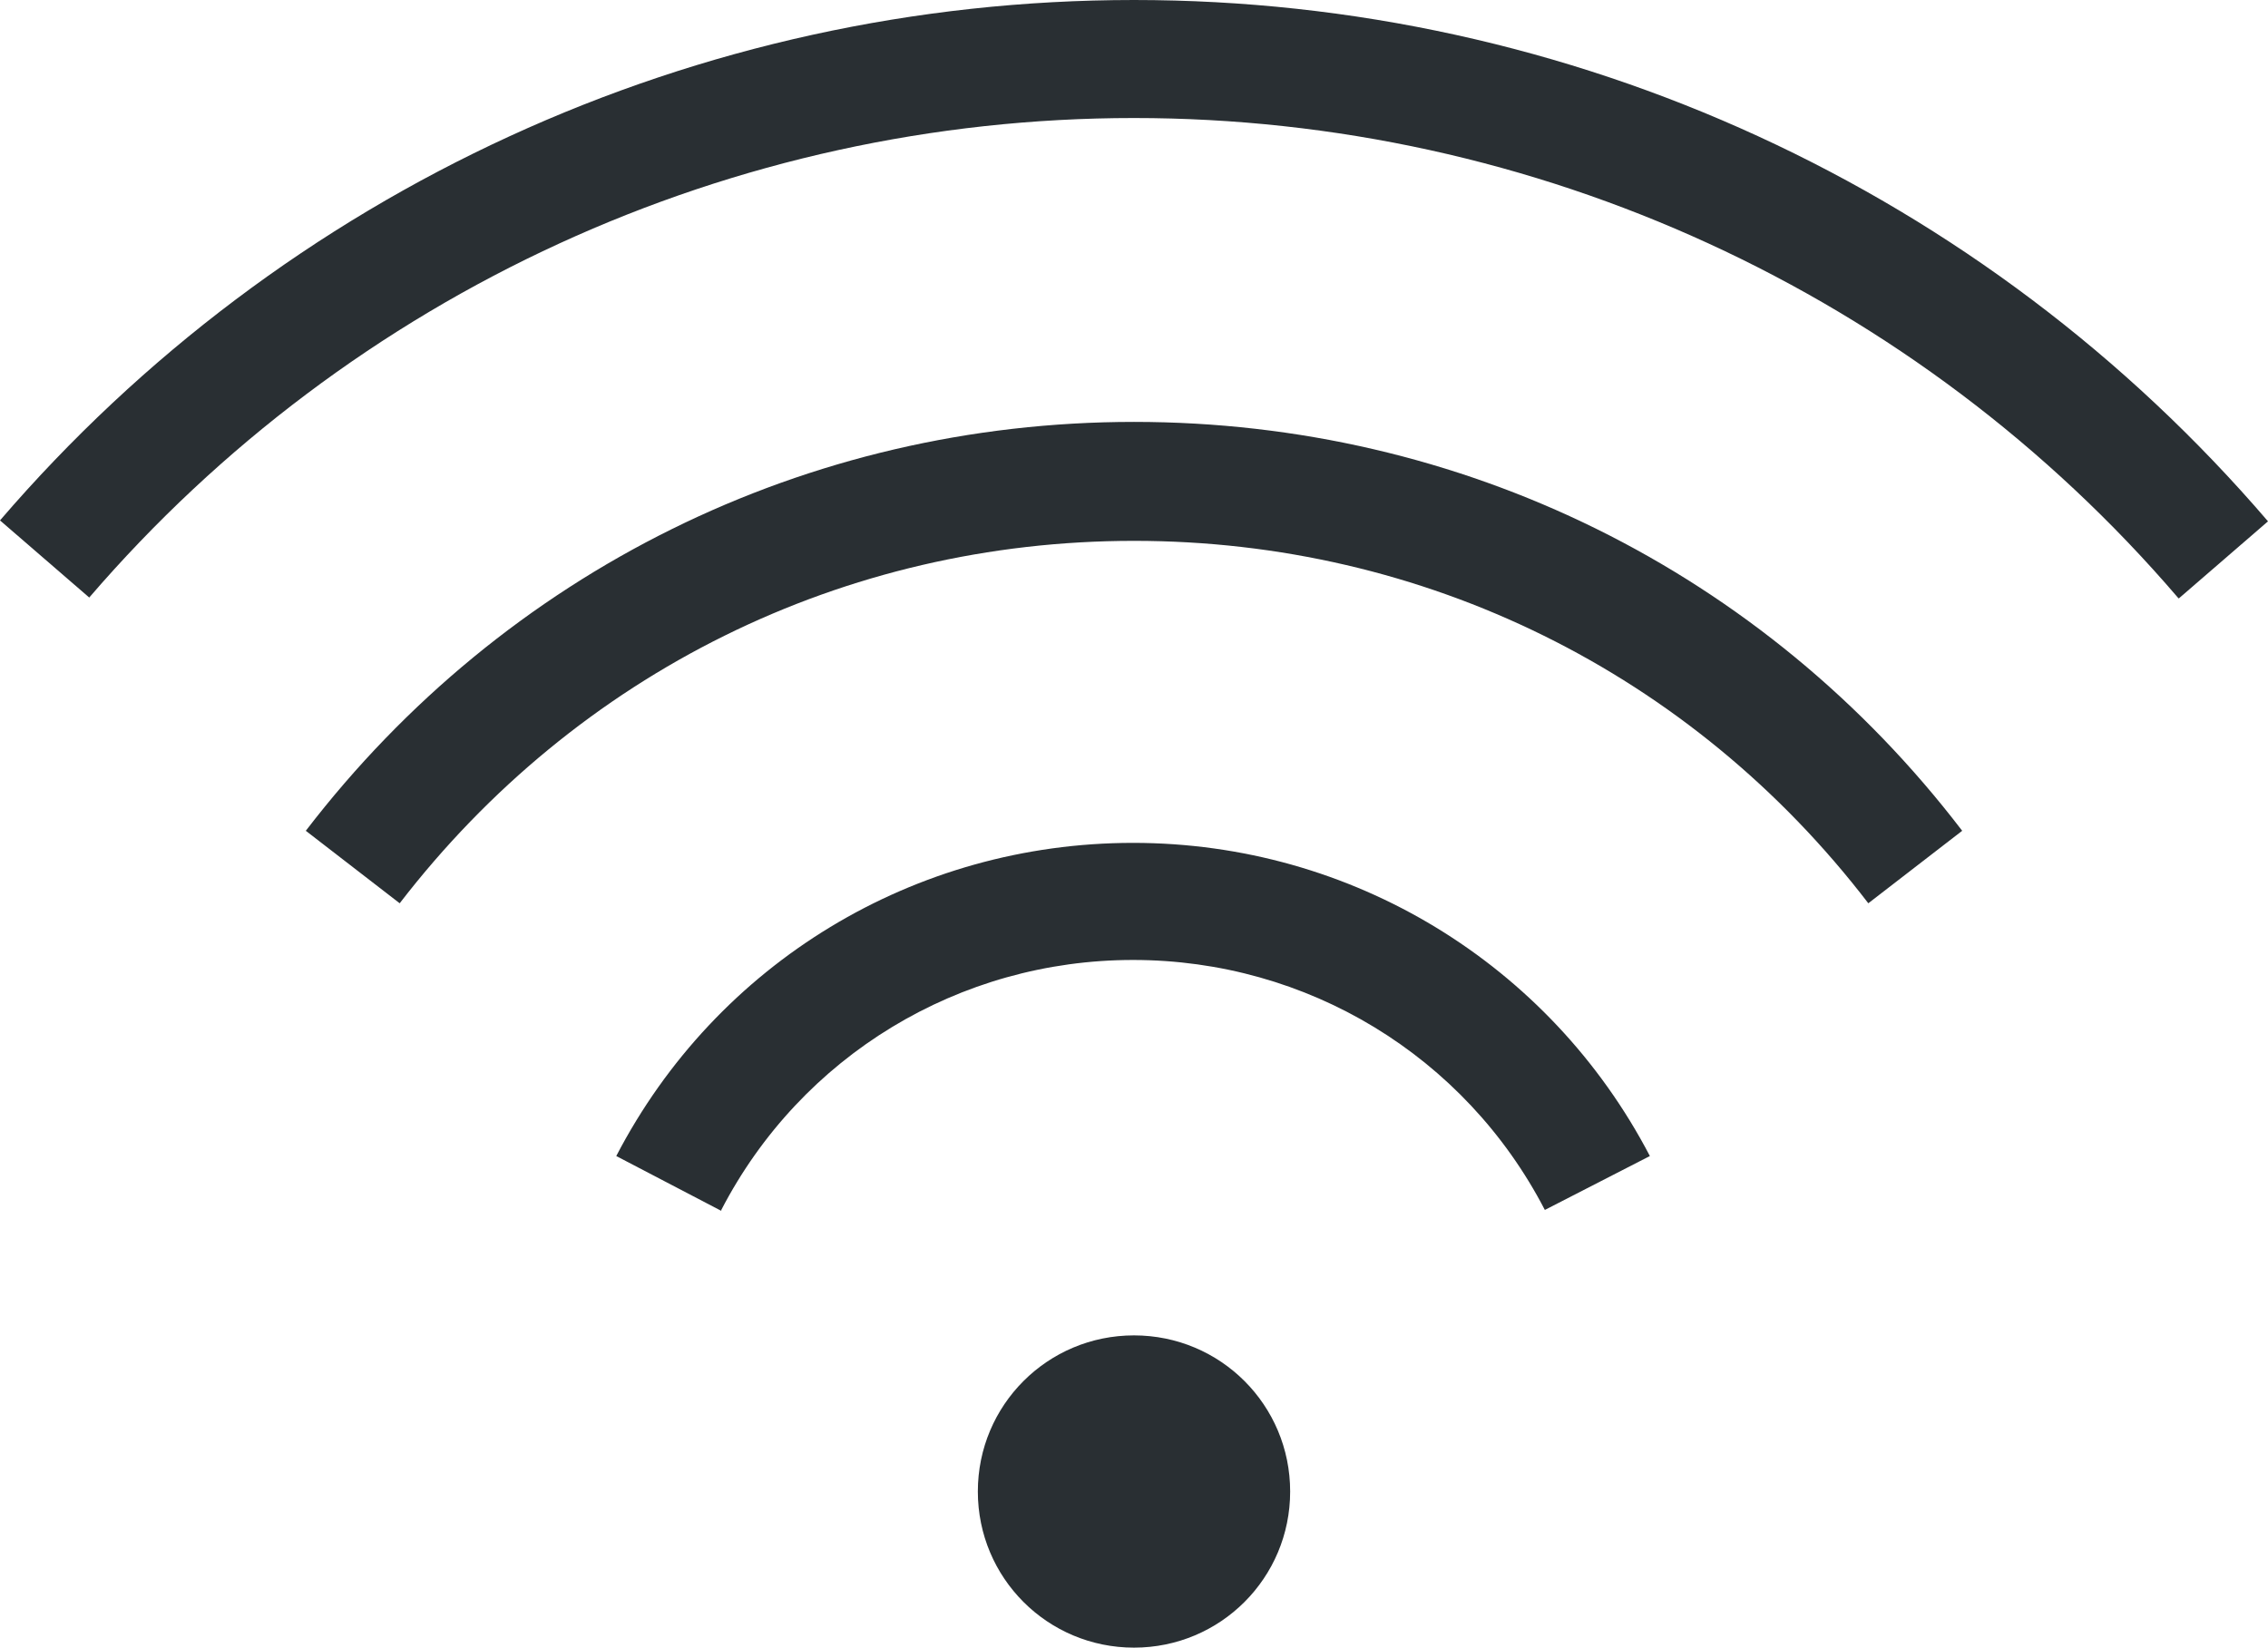
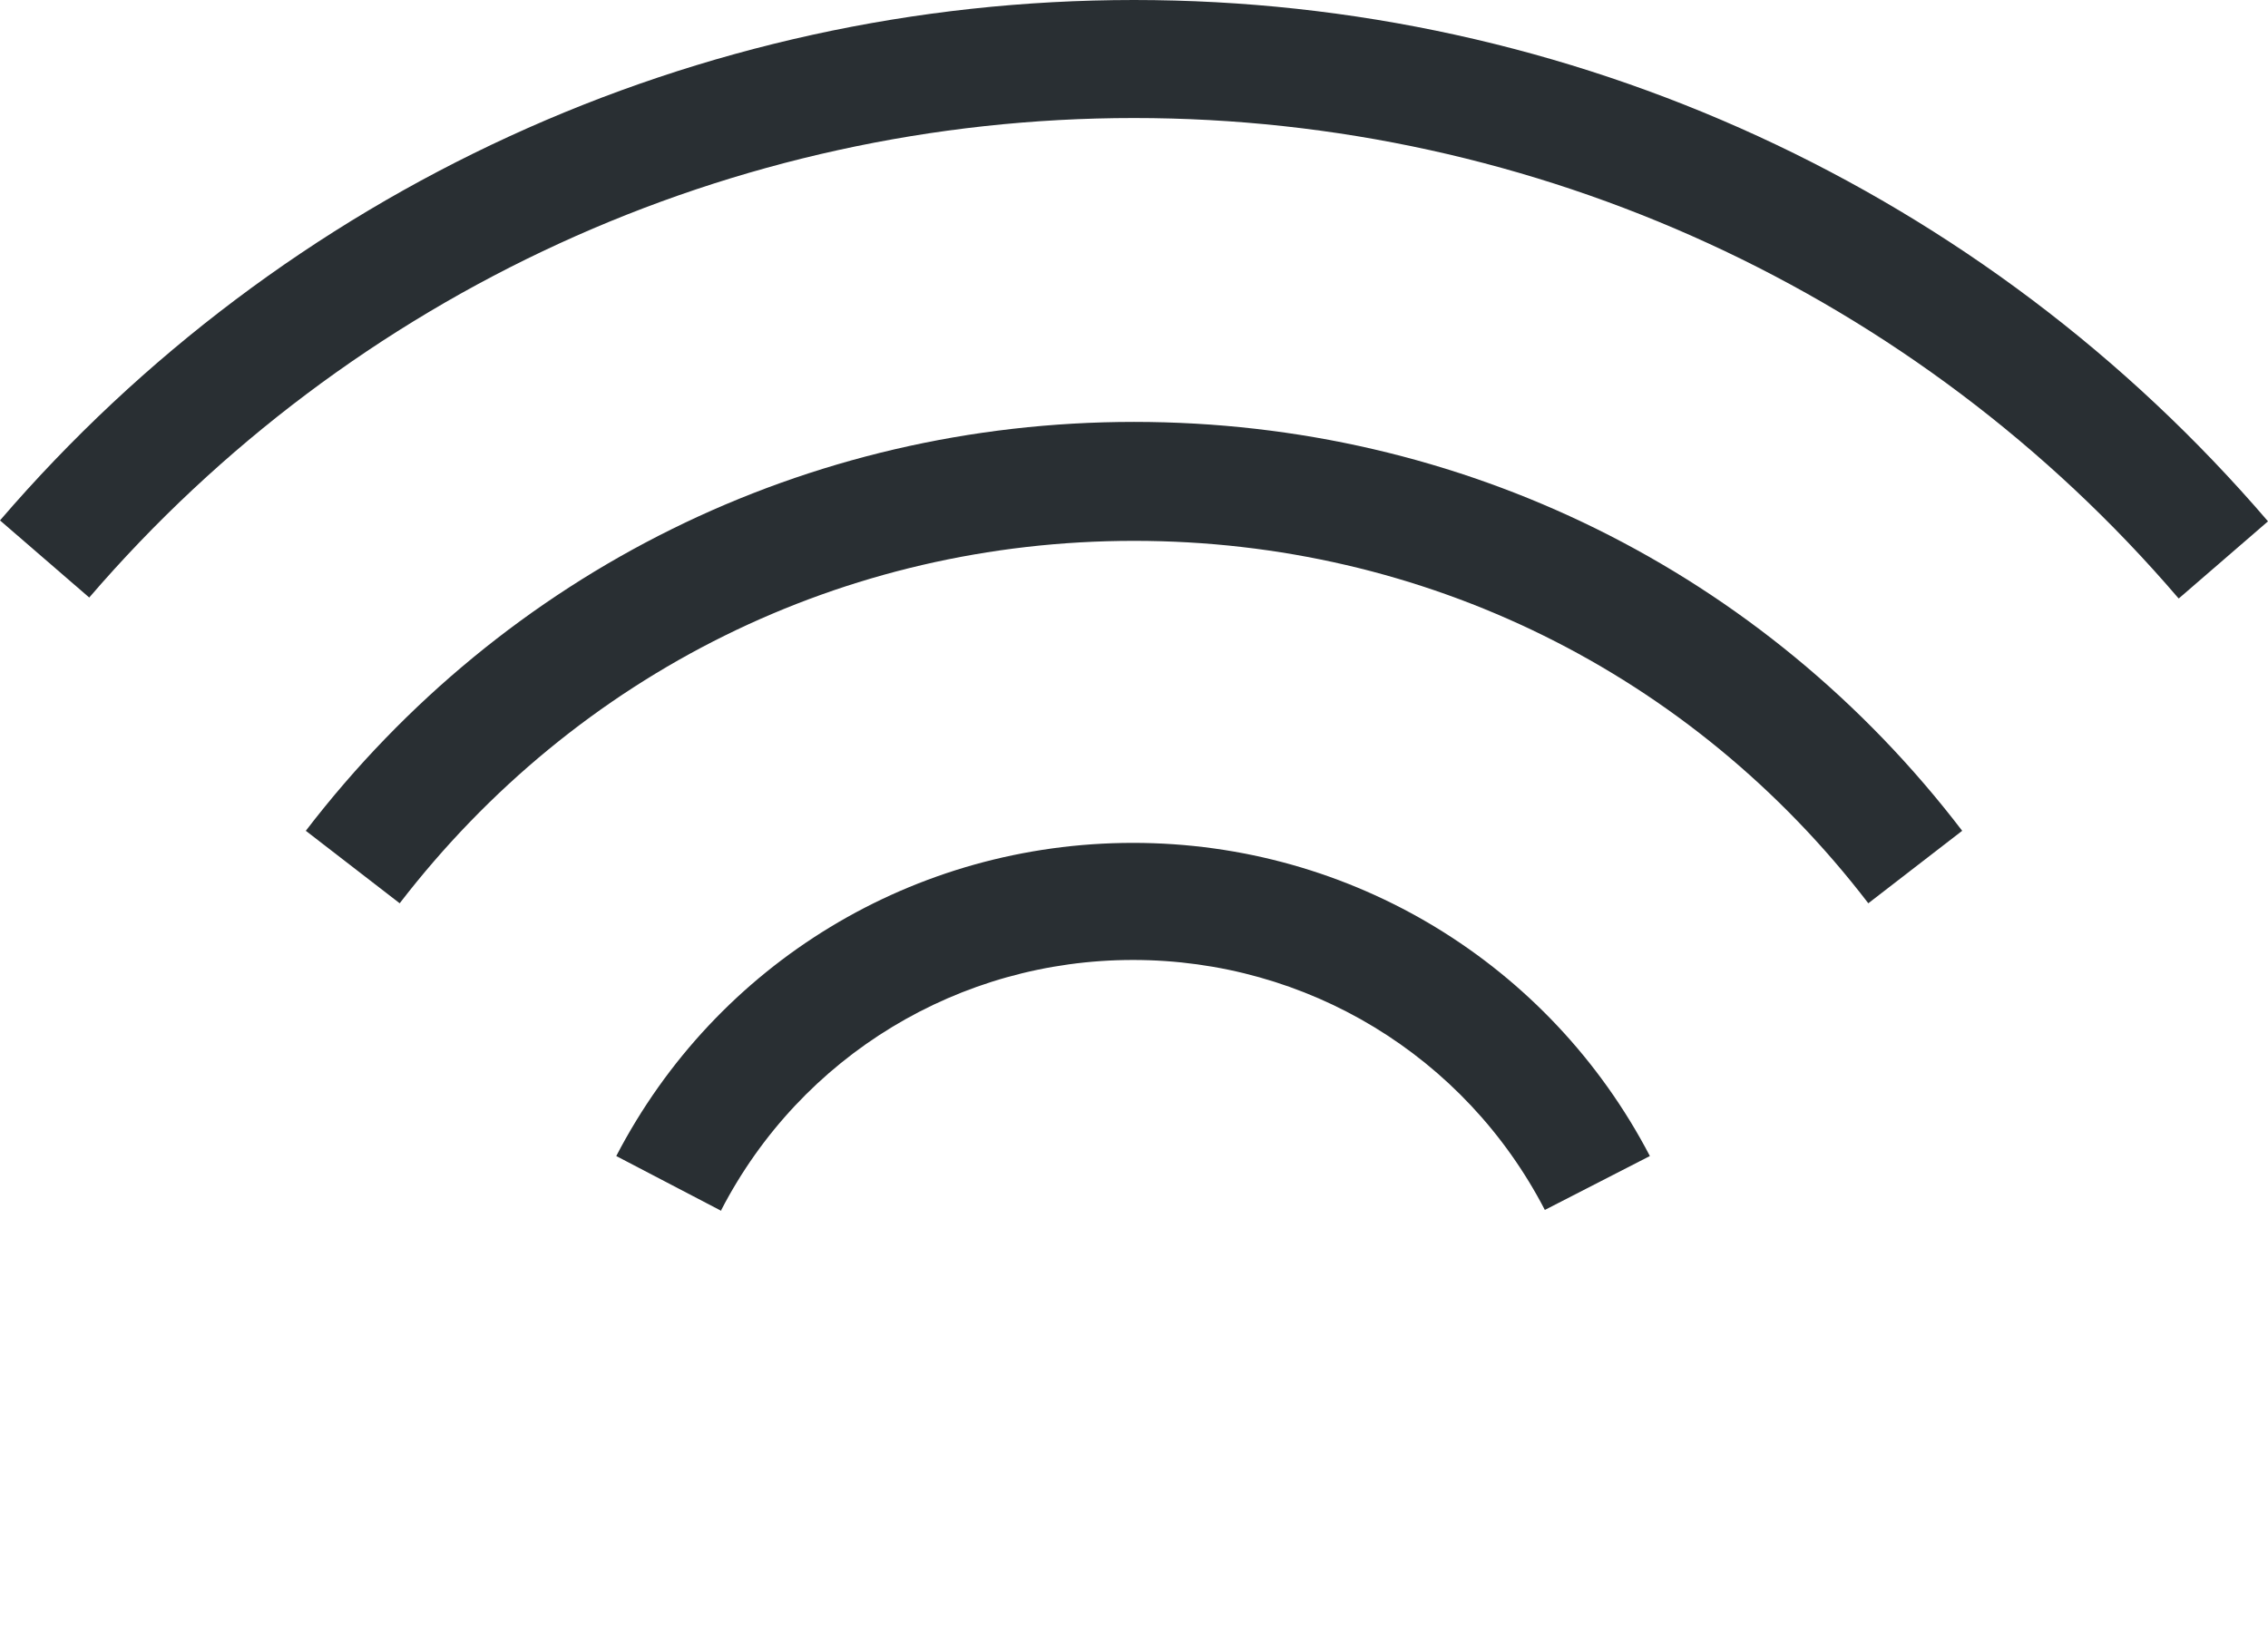
<svg xmlns="http://www.w3.org/2000/svg" id="Layer_2" data-name="Layer 2" viewBox="0 0 24.4 17.73">
  <defs>
    <style> .cls-1 { fill: #292f33; } </style>
  </defs>
  <g id="Layer_1-2" data-name="Layer 1">
    <g id="Layer_1-2" data-name="Layer 1-2">
      <g>
-         <path class="cls-1" d="M12.2,17.73c.93,0,1.68-.75,1.68-1.68s-.75-1.68-1.68-1.68h0c-.93,0-1.68.75-1.68,1.68s.75,1.68,1.68,1.68Z" />
        <path class="cls-1" d="M7.76,13.03l-1.13-.59c1.08-2.08,3.21-3.37,5.56-3.37s4.48,1.3,5.56,3.37l-1.13.58c-.86-1.66-2.56-2.69-4.43-2.69s-3.57,1.03-4.43,2.69h0ZM4.3,9.72l-1.01-.78c2.14-2.79,5.39-4.4,8.91-4.4s6.77,1.6,8.91,4.4l-1.01.78c-1.9-2.48-4.78-3.9-7.9-3.9s-5.99,1.42-7.9,3.9h0Z" />
        <path class="cls-1" d="M23.43,6.43c-2.81-3.28-6.91-5.16-11.23-5.16S3.78,3.15.96,6.43l-.96-.83C3.06,2.04,7.5,0,12.2,0s9.14,2.04,12.2,5.61l-.96.83h0Z" />
      </g>
    </g>
  </g>
</svg>